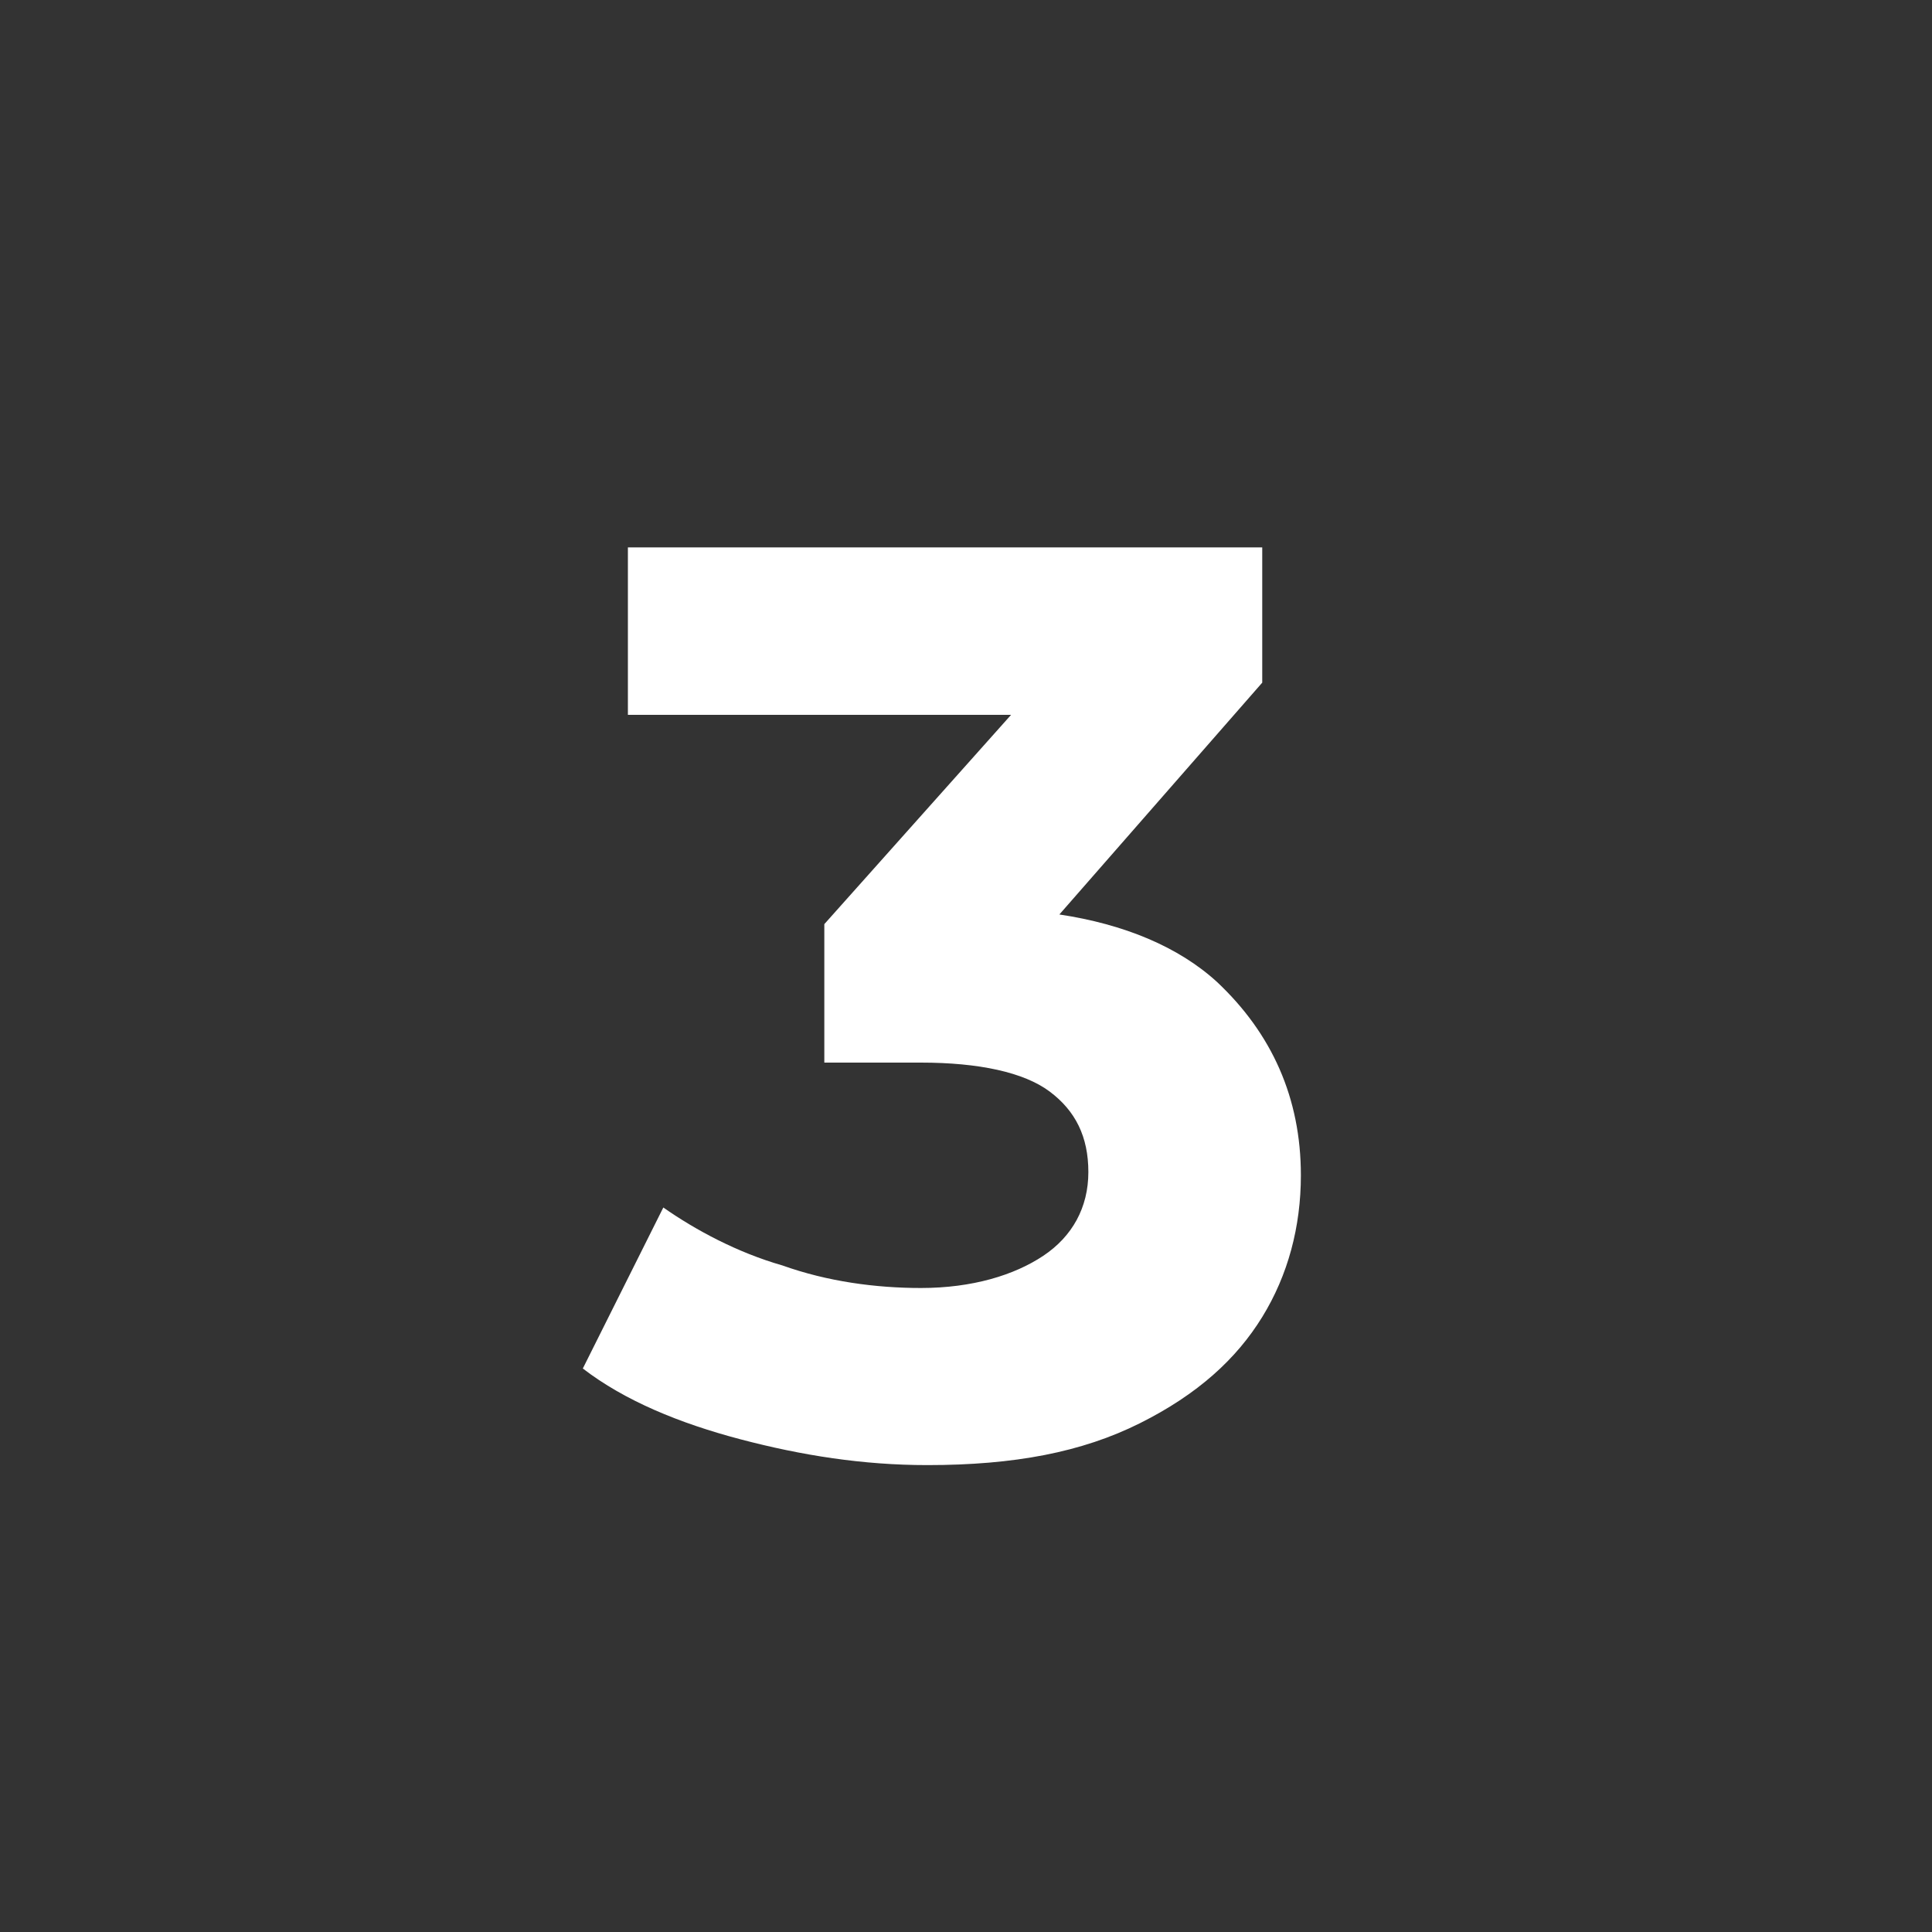
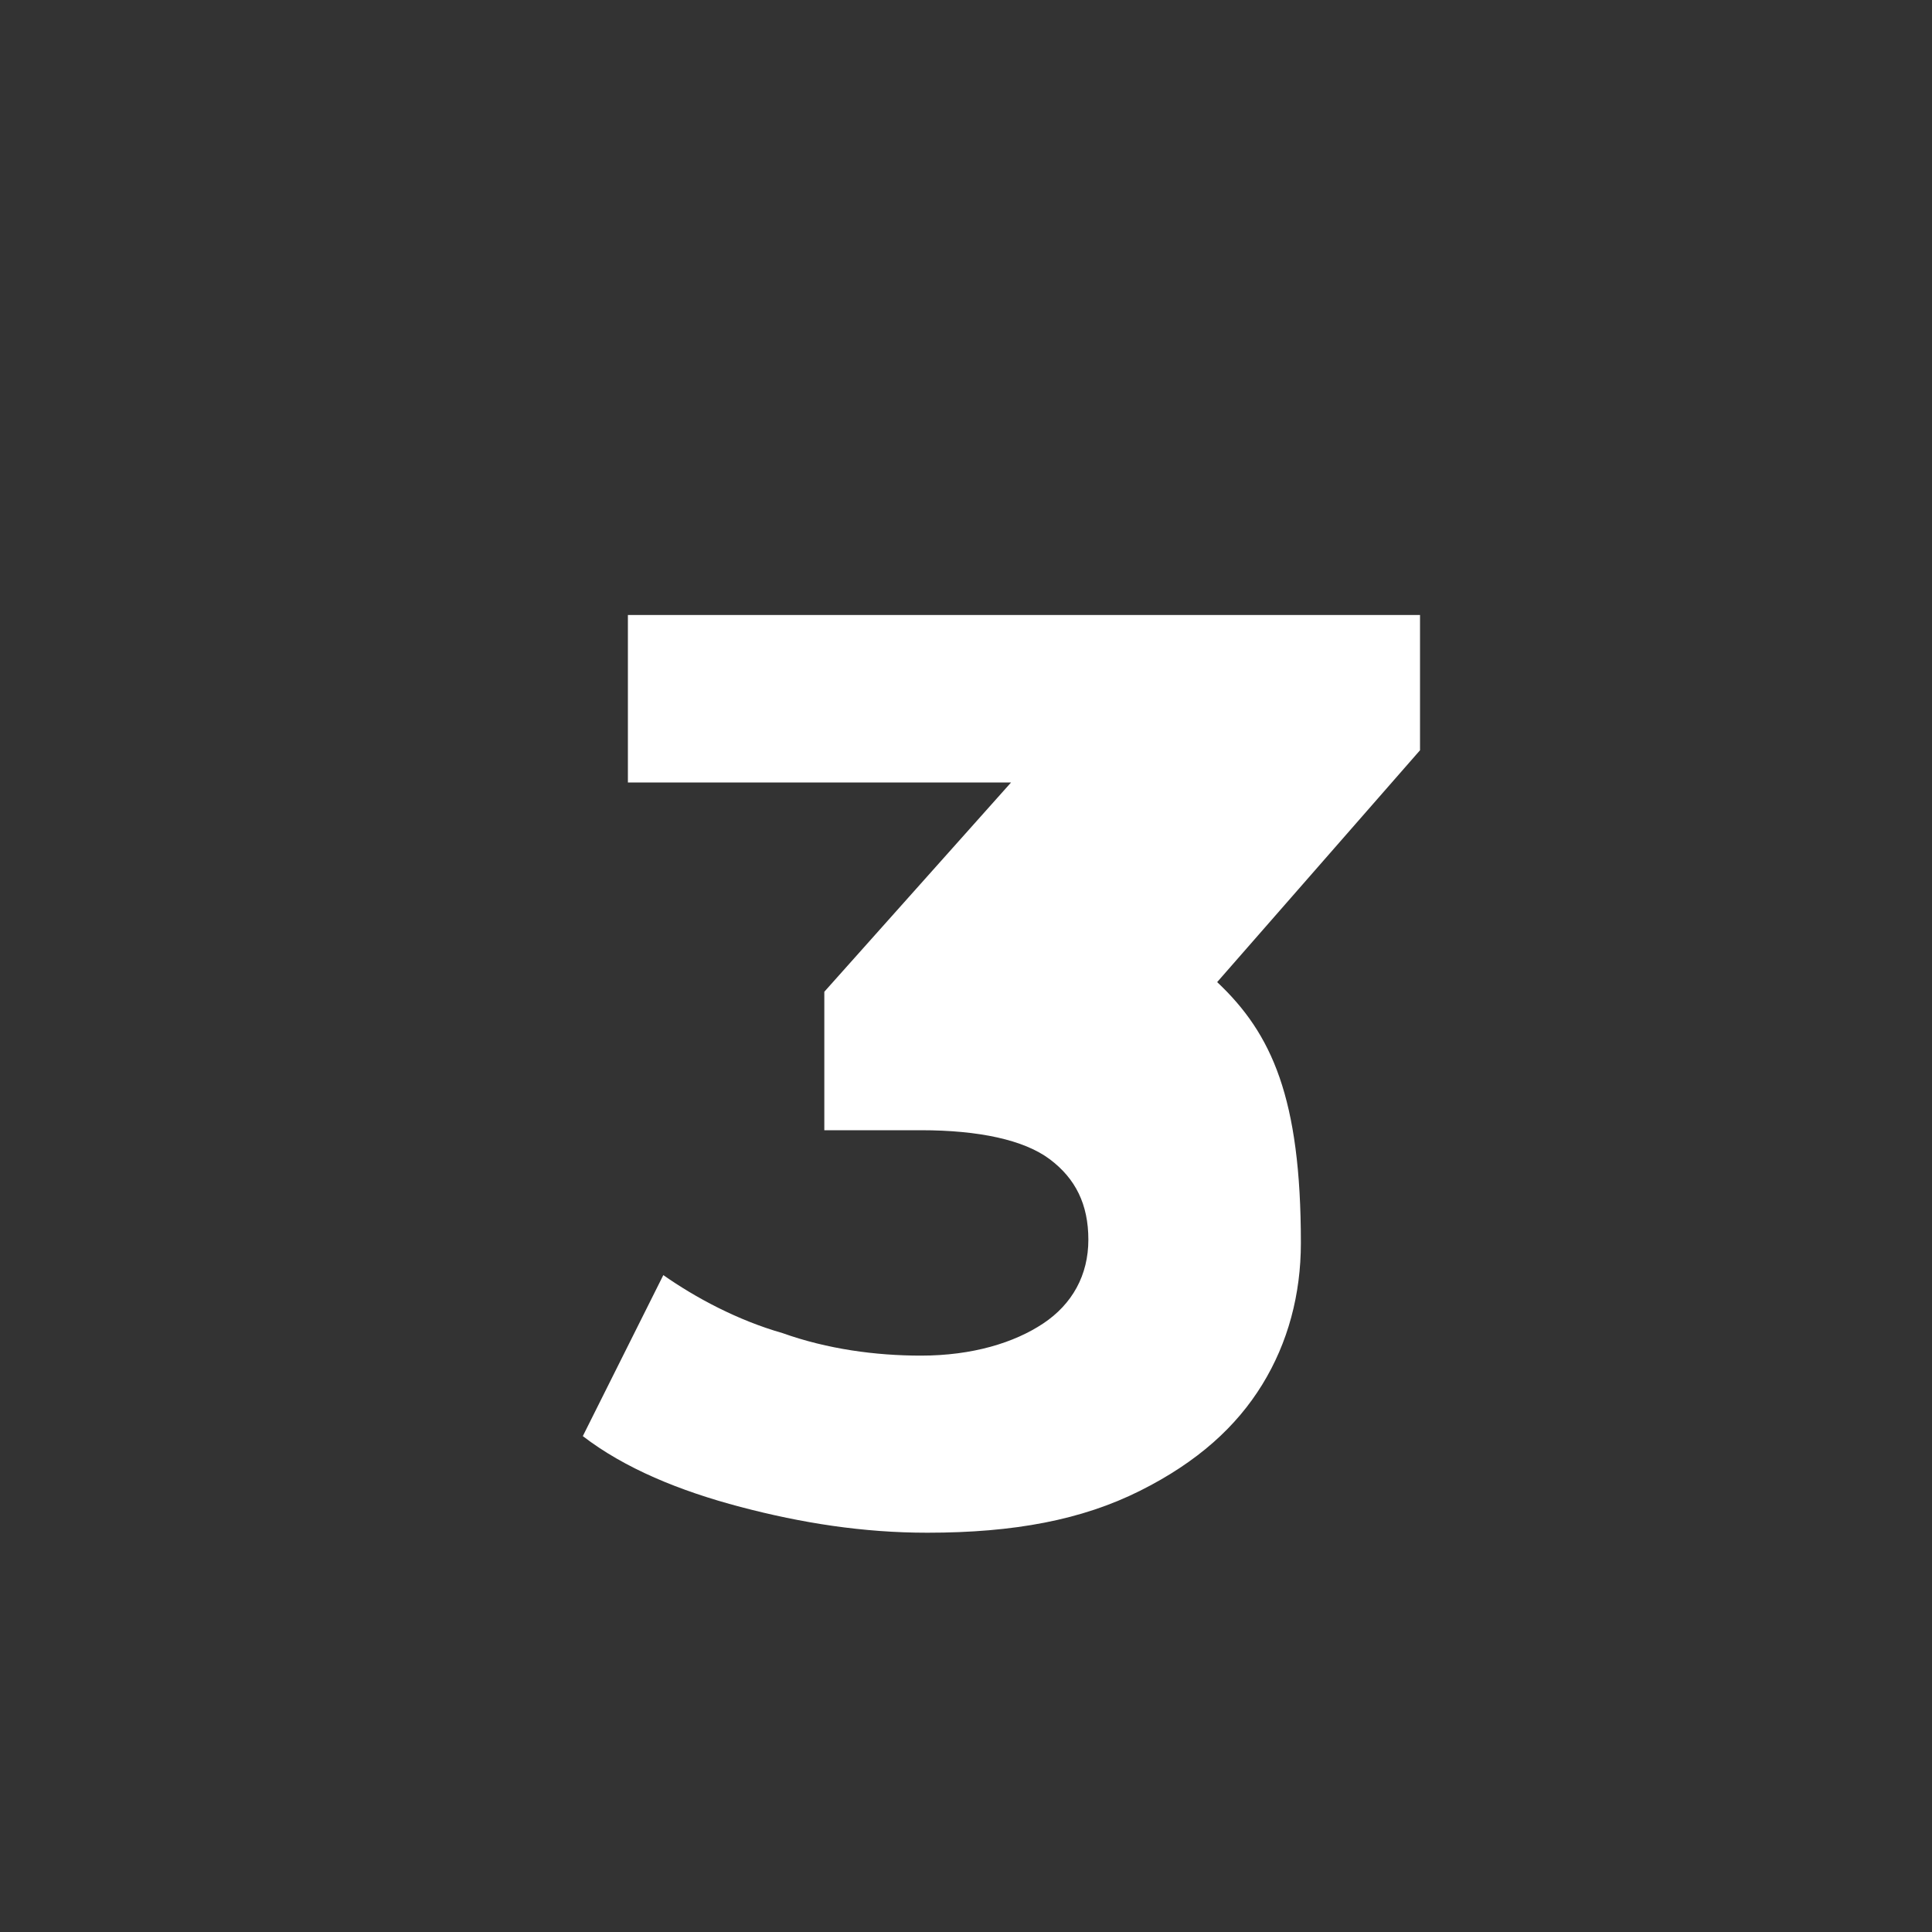
<svg xmlns="http://www.w3.org/2000/svg" version="1.1" id="step_3" x="0" y="0" viewBox="0 0 60 60">
  <rect x="0" y="0" width="60" height="60" fill="#333333" stroke="none" />
-   <path fill="#FFFFFF" d="M37.8,30.5c-1.2-1.1-2.9-1.8-4.9-2.1l6.3-7.2v-4.2H19.5v5.2h11.9l-5.8,6.5v4.3h3c1.8,0,3.2,0.3,4,0.9 c0.8,0.6,1.2,1.4,1.2,2.5s-0.5,2-1.4,2.6s-2.2,1-3.8,1c-1.4,0-2.9-0.2-4.3-0.7c-1.4-0.4-2.7-1.1-3.7-1.8l-2.5,5c1.3,1,3,1.7,4.9,2.2 c1.9,0.5,3.8,0.8,5.8,0.8c2.7,0,4.8-0.4,6.6-1.3s3-2,3.8-3.3s1.2-2.8,1.2-4.4C40.4,34.1,39.5,32.1,37.8,30.5z" />
+   <path fill="#FFFFFF" d="M37.8,30.5l6.3-7.2v-4.2H19.5v5.2h11.9l-5.8,6.5v4.3h3c1.8,0,3.2,0.3,4,0.9 c0.8,0.6,1.2,1.4,1.2,2.5s-0.5,2-1.4,2.6s-2.2,1-3.8,1c-1.4,0-2.9-0.2-4.3-0.7c-1.4-0.4-2.7-1.1-3.7-1.8l-2.5,5c1.3,1,3,1.7,4.9,2.2 c1.9,0.5,3.8,0.8,5.8,0.8c2.7,0,4.8-0.4,6.6-1.3s3-2,3.8-3.3s1.2-2.8,1.2-4.4C40.4,34.1,39.5,32.1,37.8,30.5z" />
</svg>